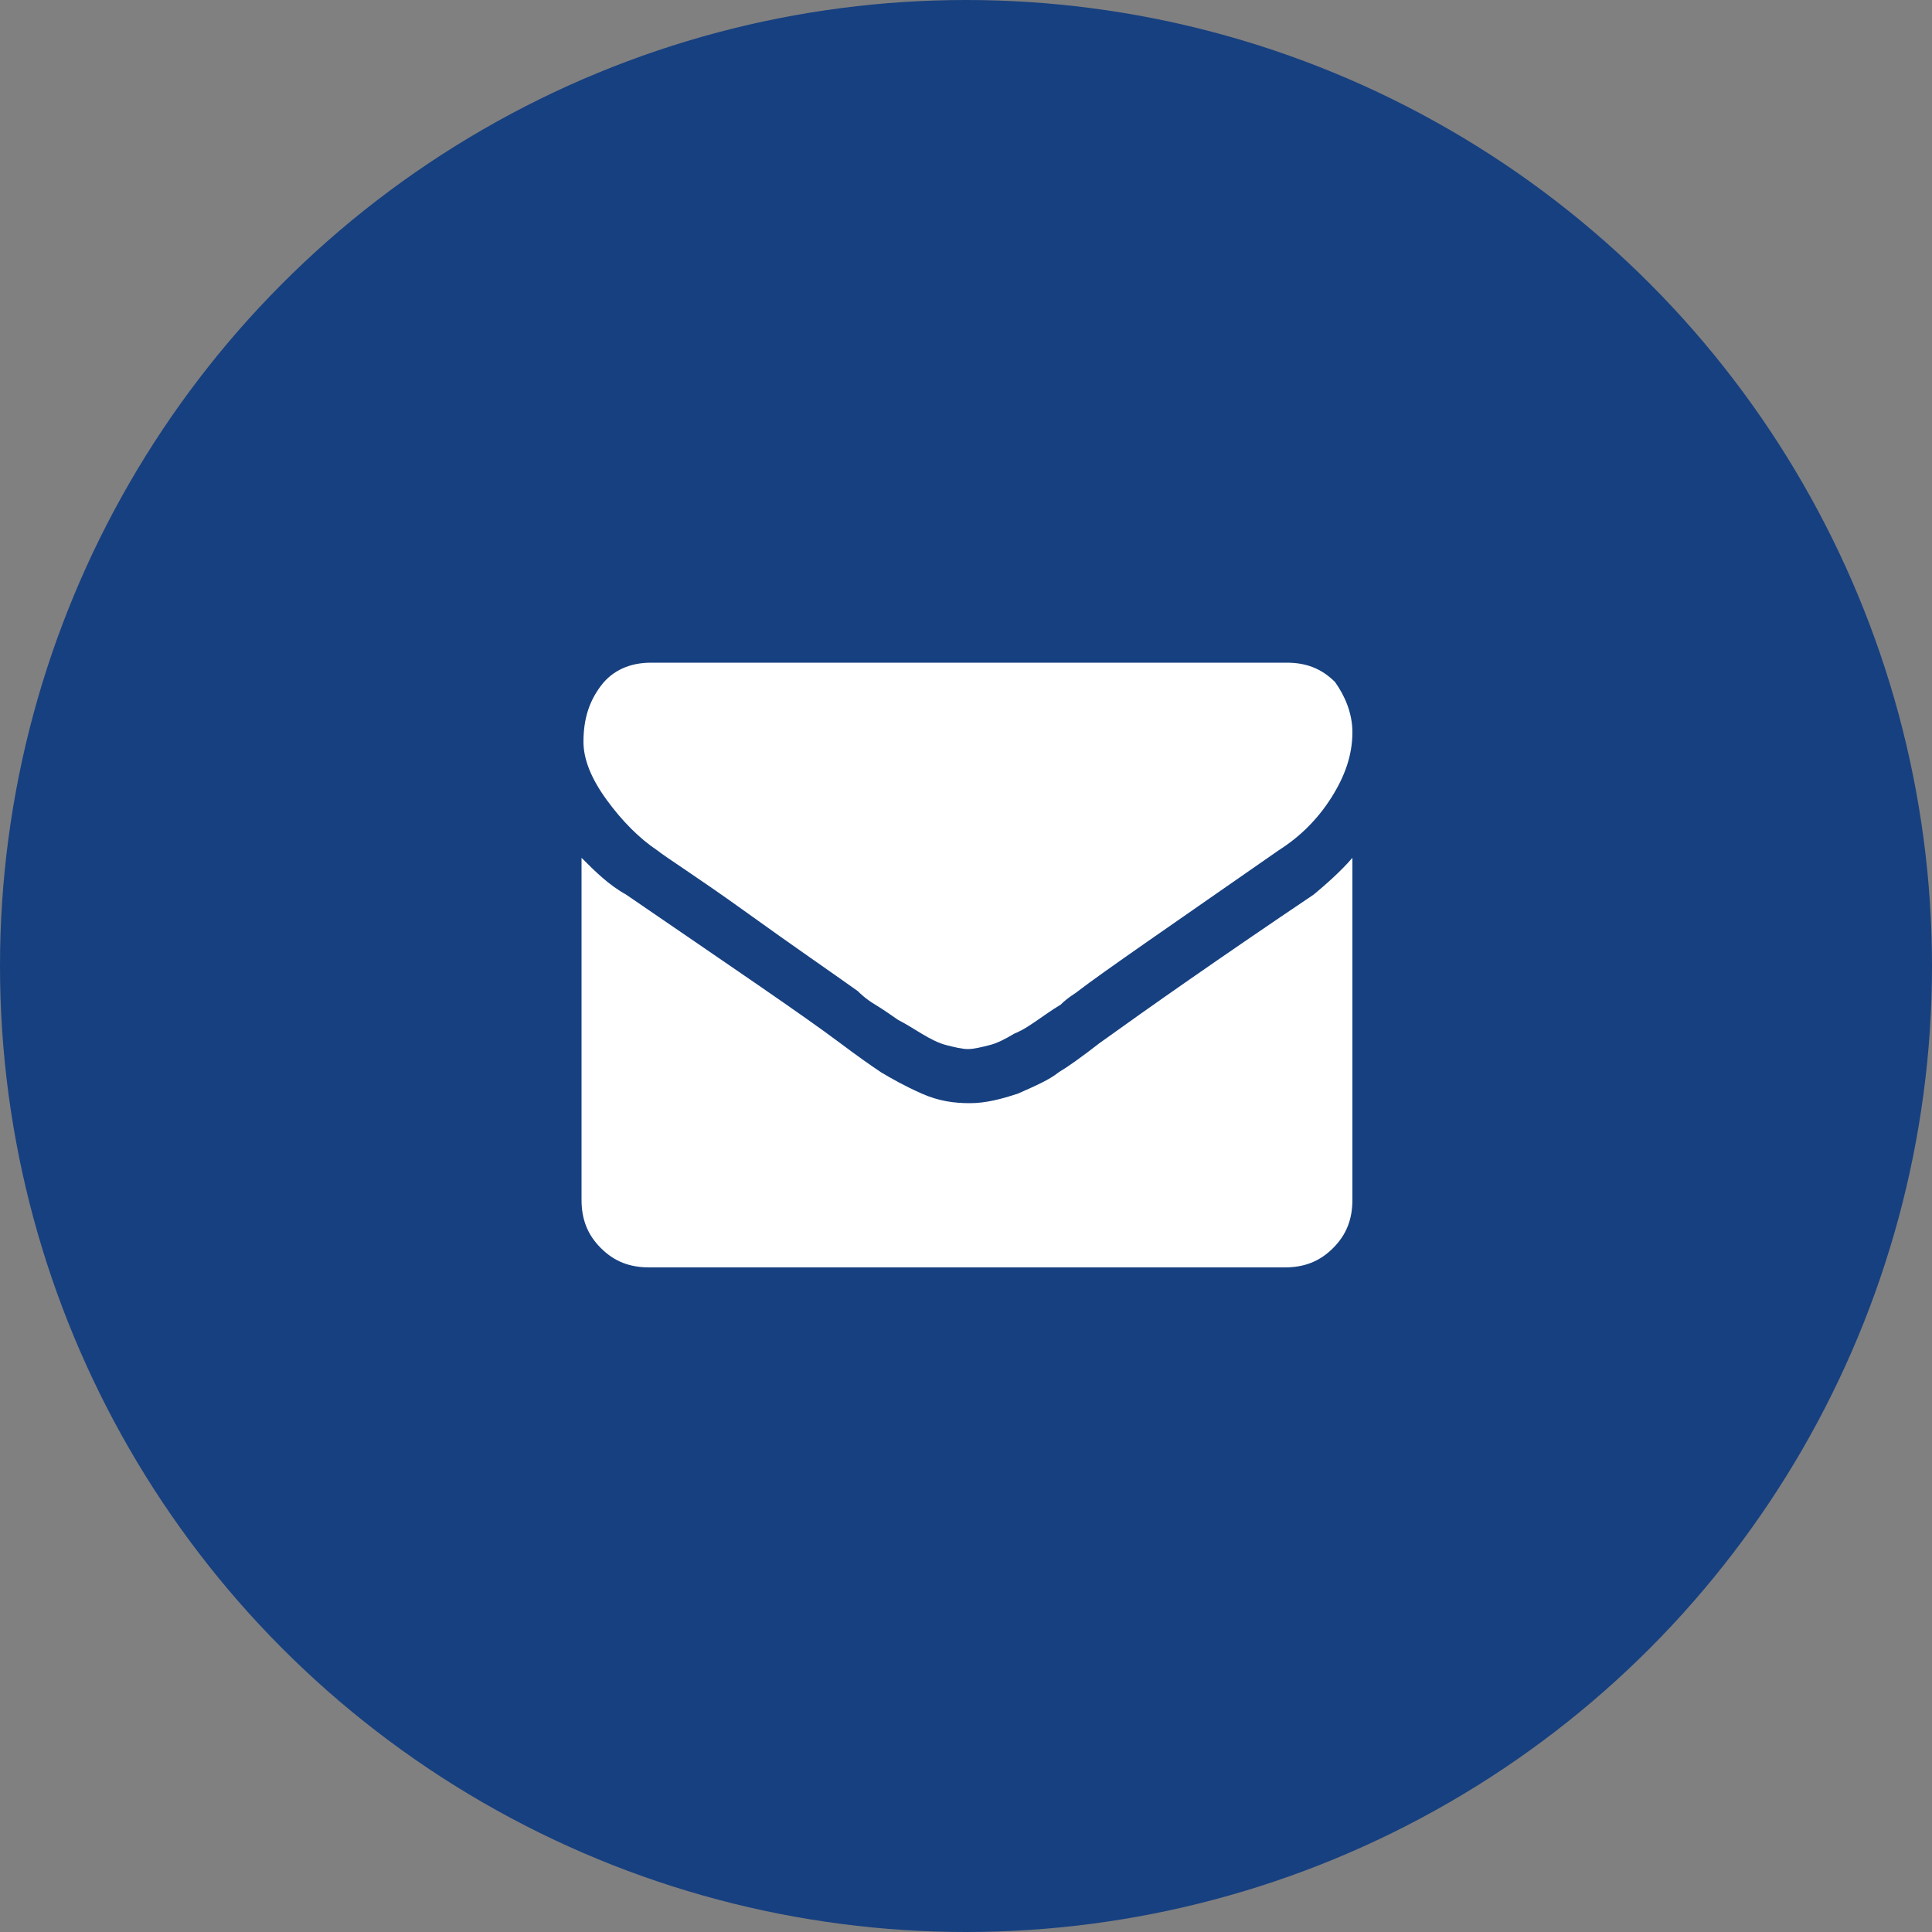
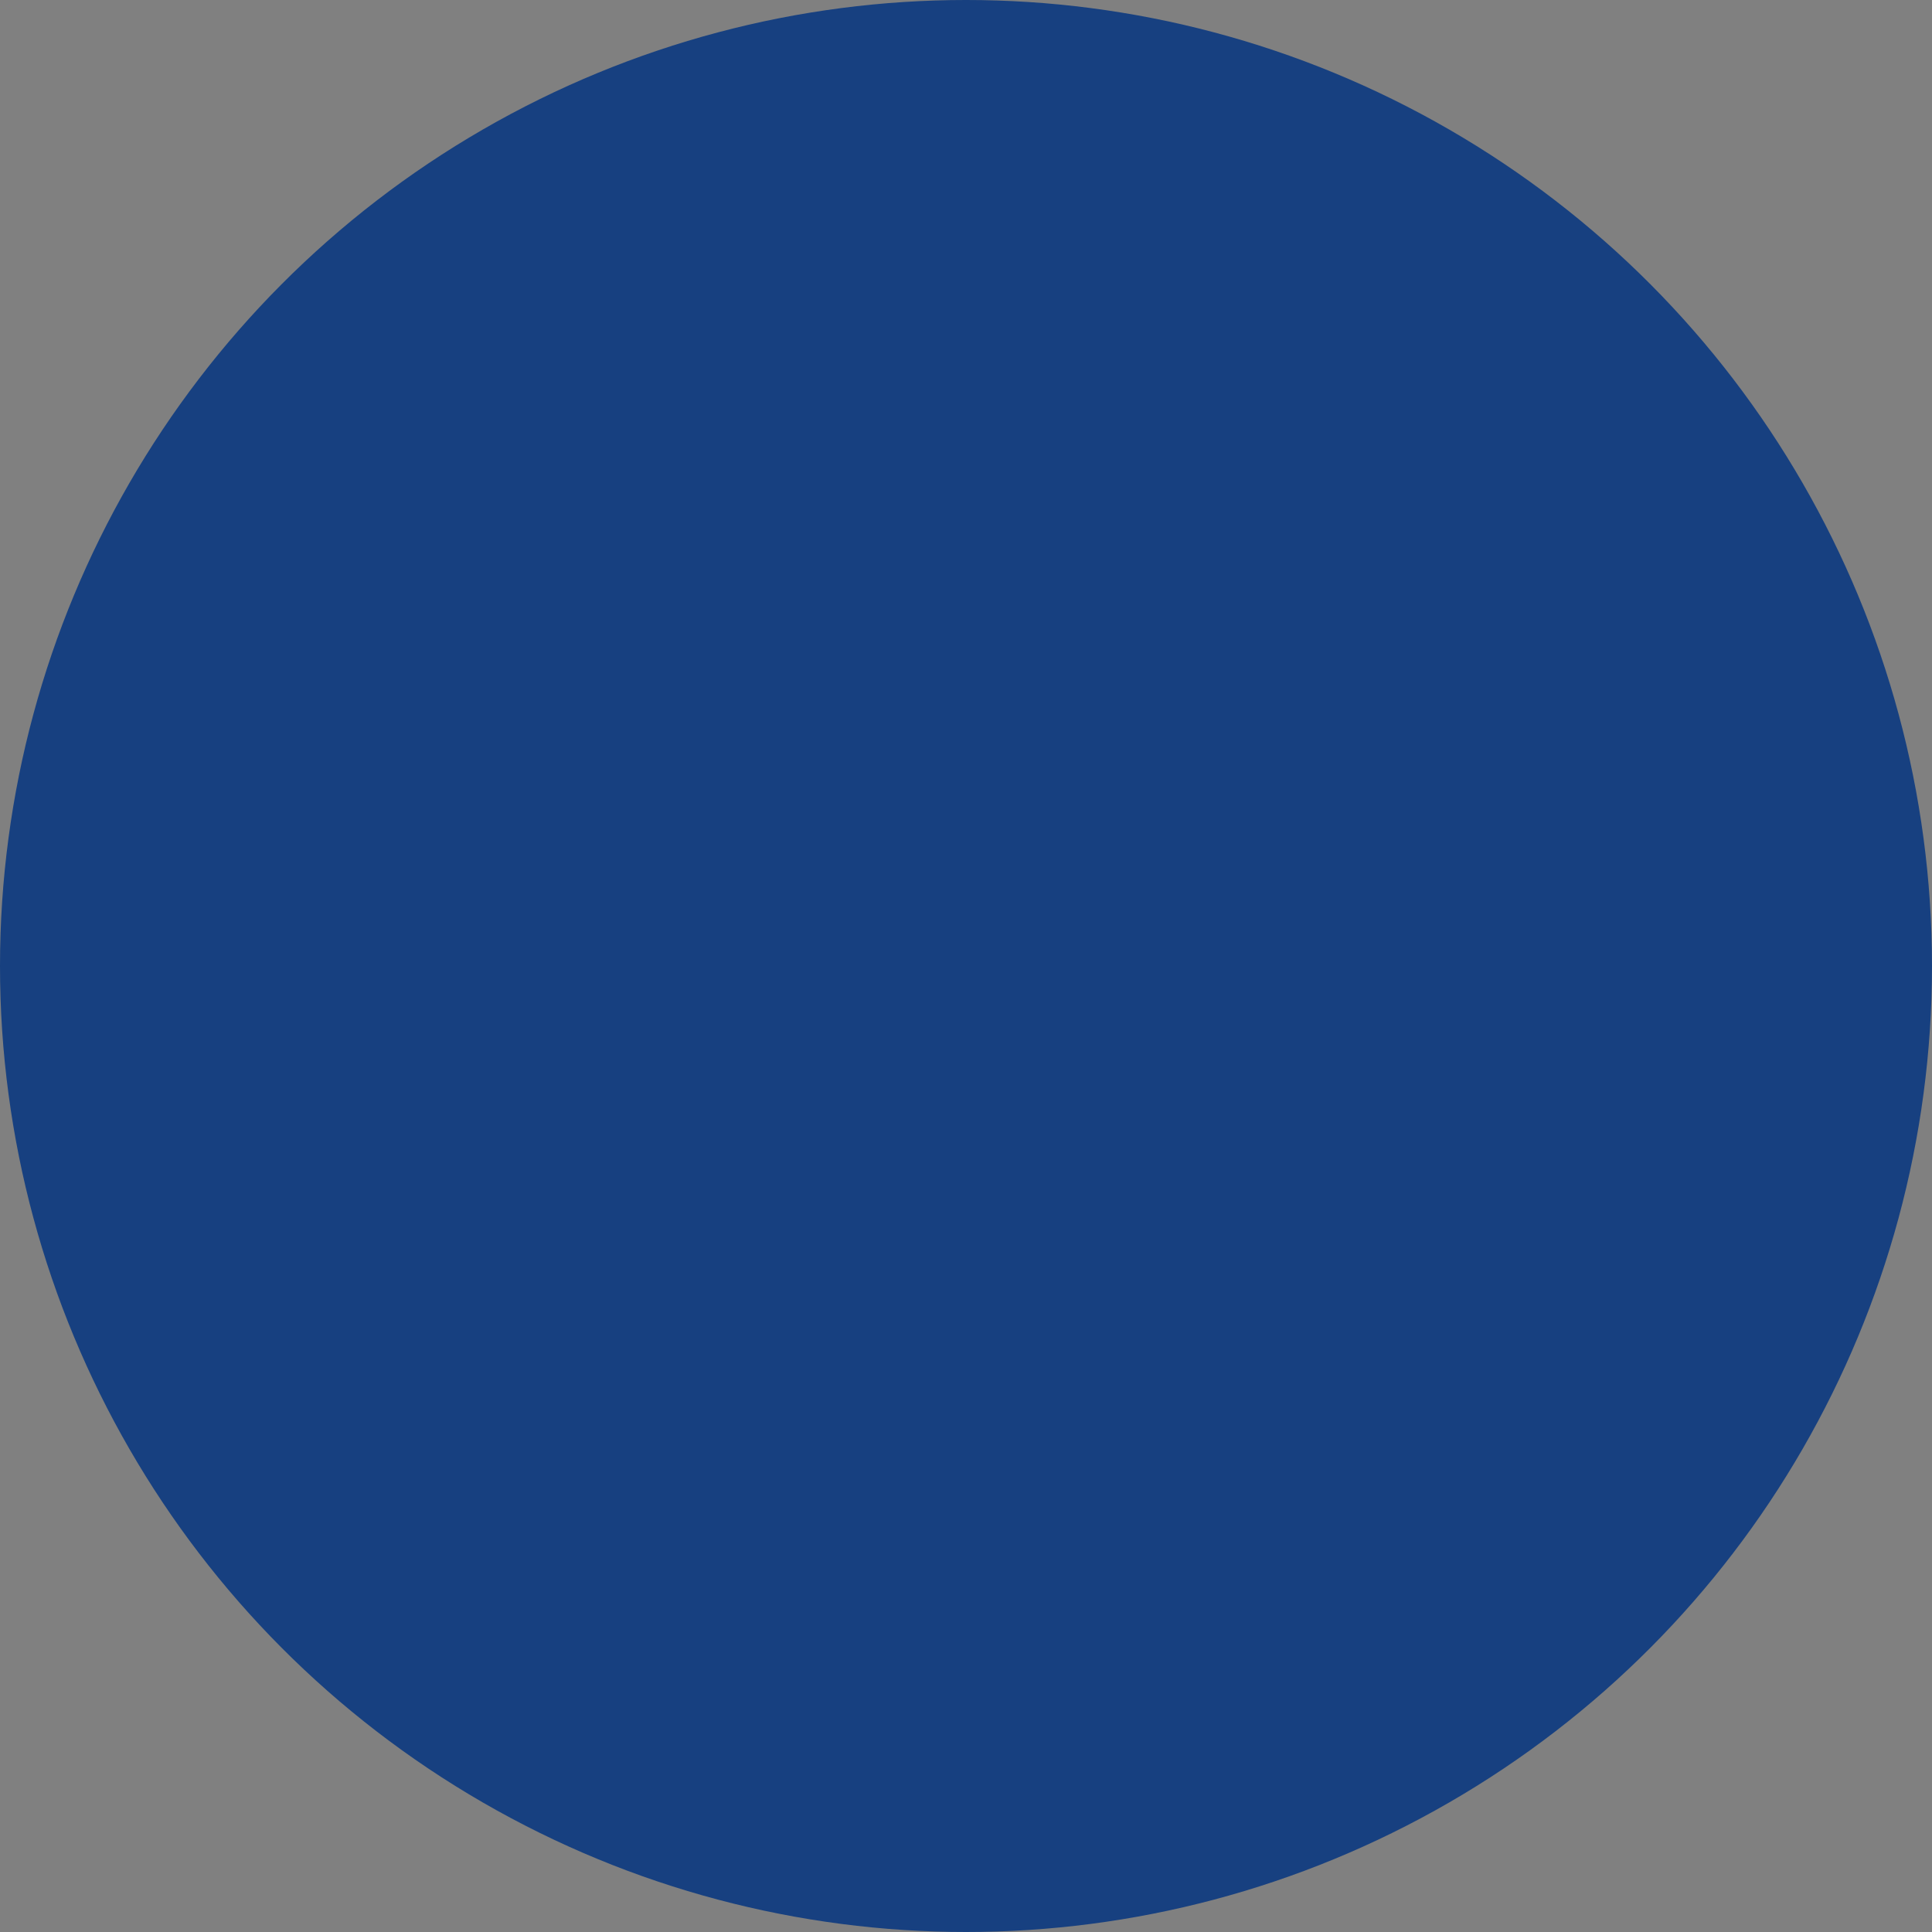
<svg xmlns="http://www.w3.org/2000/svg" version="1.1" id="Layer_1" x="0" y="0" viewBox="0 0 100 100" xml:space="preserve">
  <rect x="0" y="0" width="100" height="100" fill="#808080" stroke="none" />
  <circle cx="50" cy="50" r="50" fill="#174080" />
-   <path d="M70 37.9c0 1.2-.4 2.3-1.1 3.4-.7 1.1-1.6 2-2.7 2.7-5.6 3.9-9.1 6.3-10.4 7.3-.1.1-.5.3-.9.7-.5.3-.9.6-1.2.8-.3.2-.7.5-1.2.7-.5.3-.9.5-1.3.6-.4.1-.8.2-1.1.2-.3 0-.7-.1-1.1-.2-.4-.1-.8-.3-1.3-.6s-.8-.5-1.2-.7c-.3-.2-.7-.5-1.2-.8-.5-.3-.8-.6-.9-.7-1.4-1-3.3-2.3-5.8-4.1-2.5-1.8-4.1-2.8-4.6-3.2-.9-.6-1.8-1.5-2.6-2.6s-1.2-2.1-1.2-3c0-1.2.3-2.1.9-2.9.6-.8 1.5-1.2 2.6-1.2h32.9c1 0 1.8.3 2.5 1 .5.7.9 1.6.9 2.6zm0 6.5v17.7c0 1-.3 1.8-1 2.5s-1.5 1-2.5 1H33.6c-1 0-1.8-.3-2.5-1s-1-1.5-1-2.5V44.4c.7.7 1.4 1.4 2.3 1.9 5.4 3.7 9.1 6.2 11.1 7.7.8.6 1.5 1.1 2.1 1.5.5.3 1.2.7 2.1 1.1.9.4 1.7.5 2.5.5s1.6-.2 2.5-.5c.9-.4 1.6-.7 2.1-1.1.5-.3 1.2-.8 2.1-1.5 2.5-1.8 6.2-4.4 11.1-7.7.6-.5 1.4-1.2 2-1.9z" fill="#fff" />
</svg>